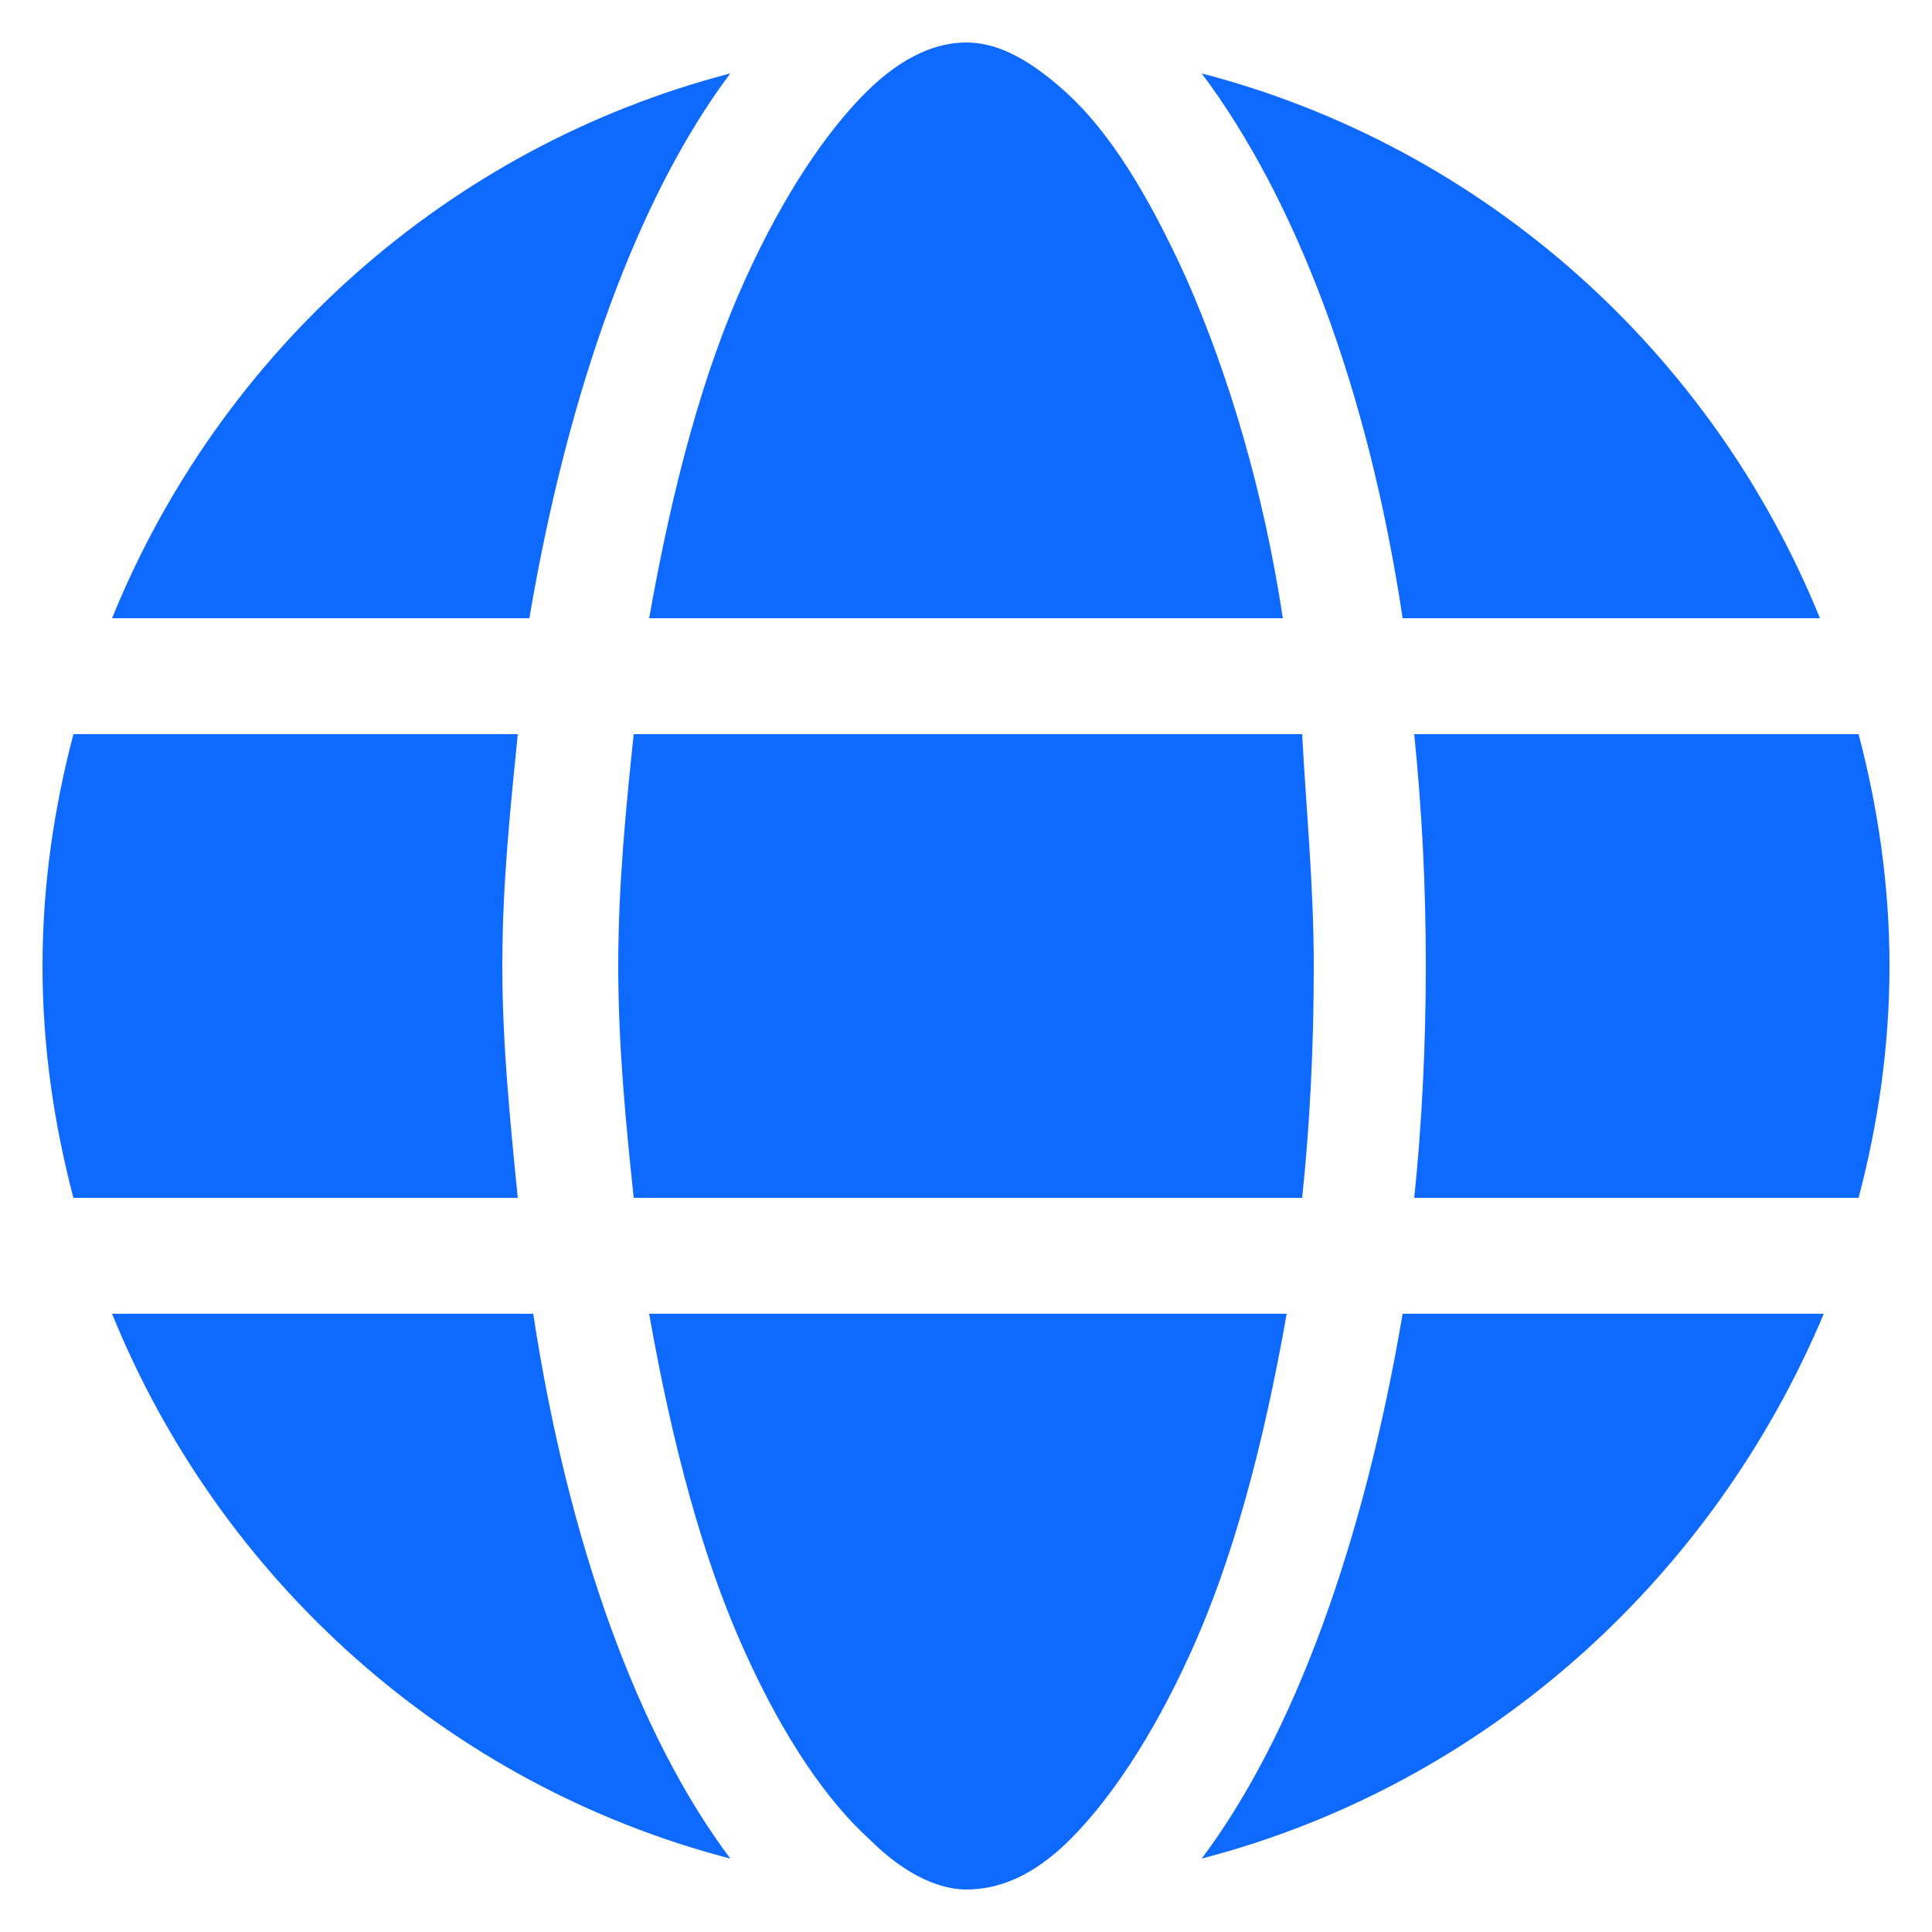
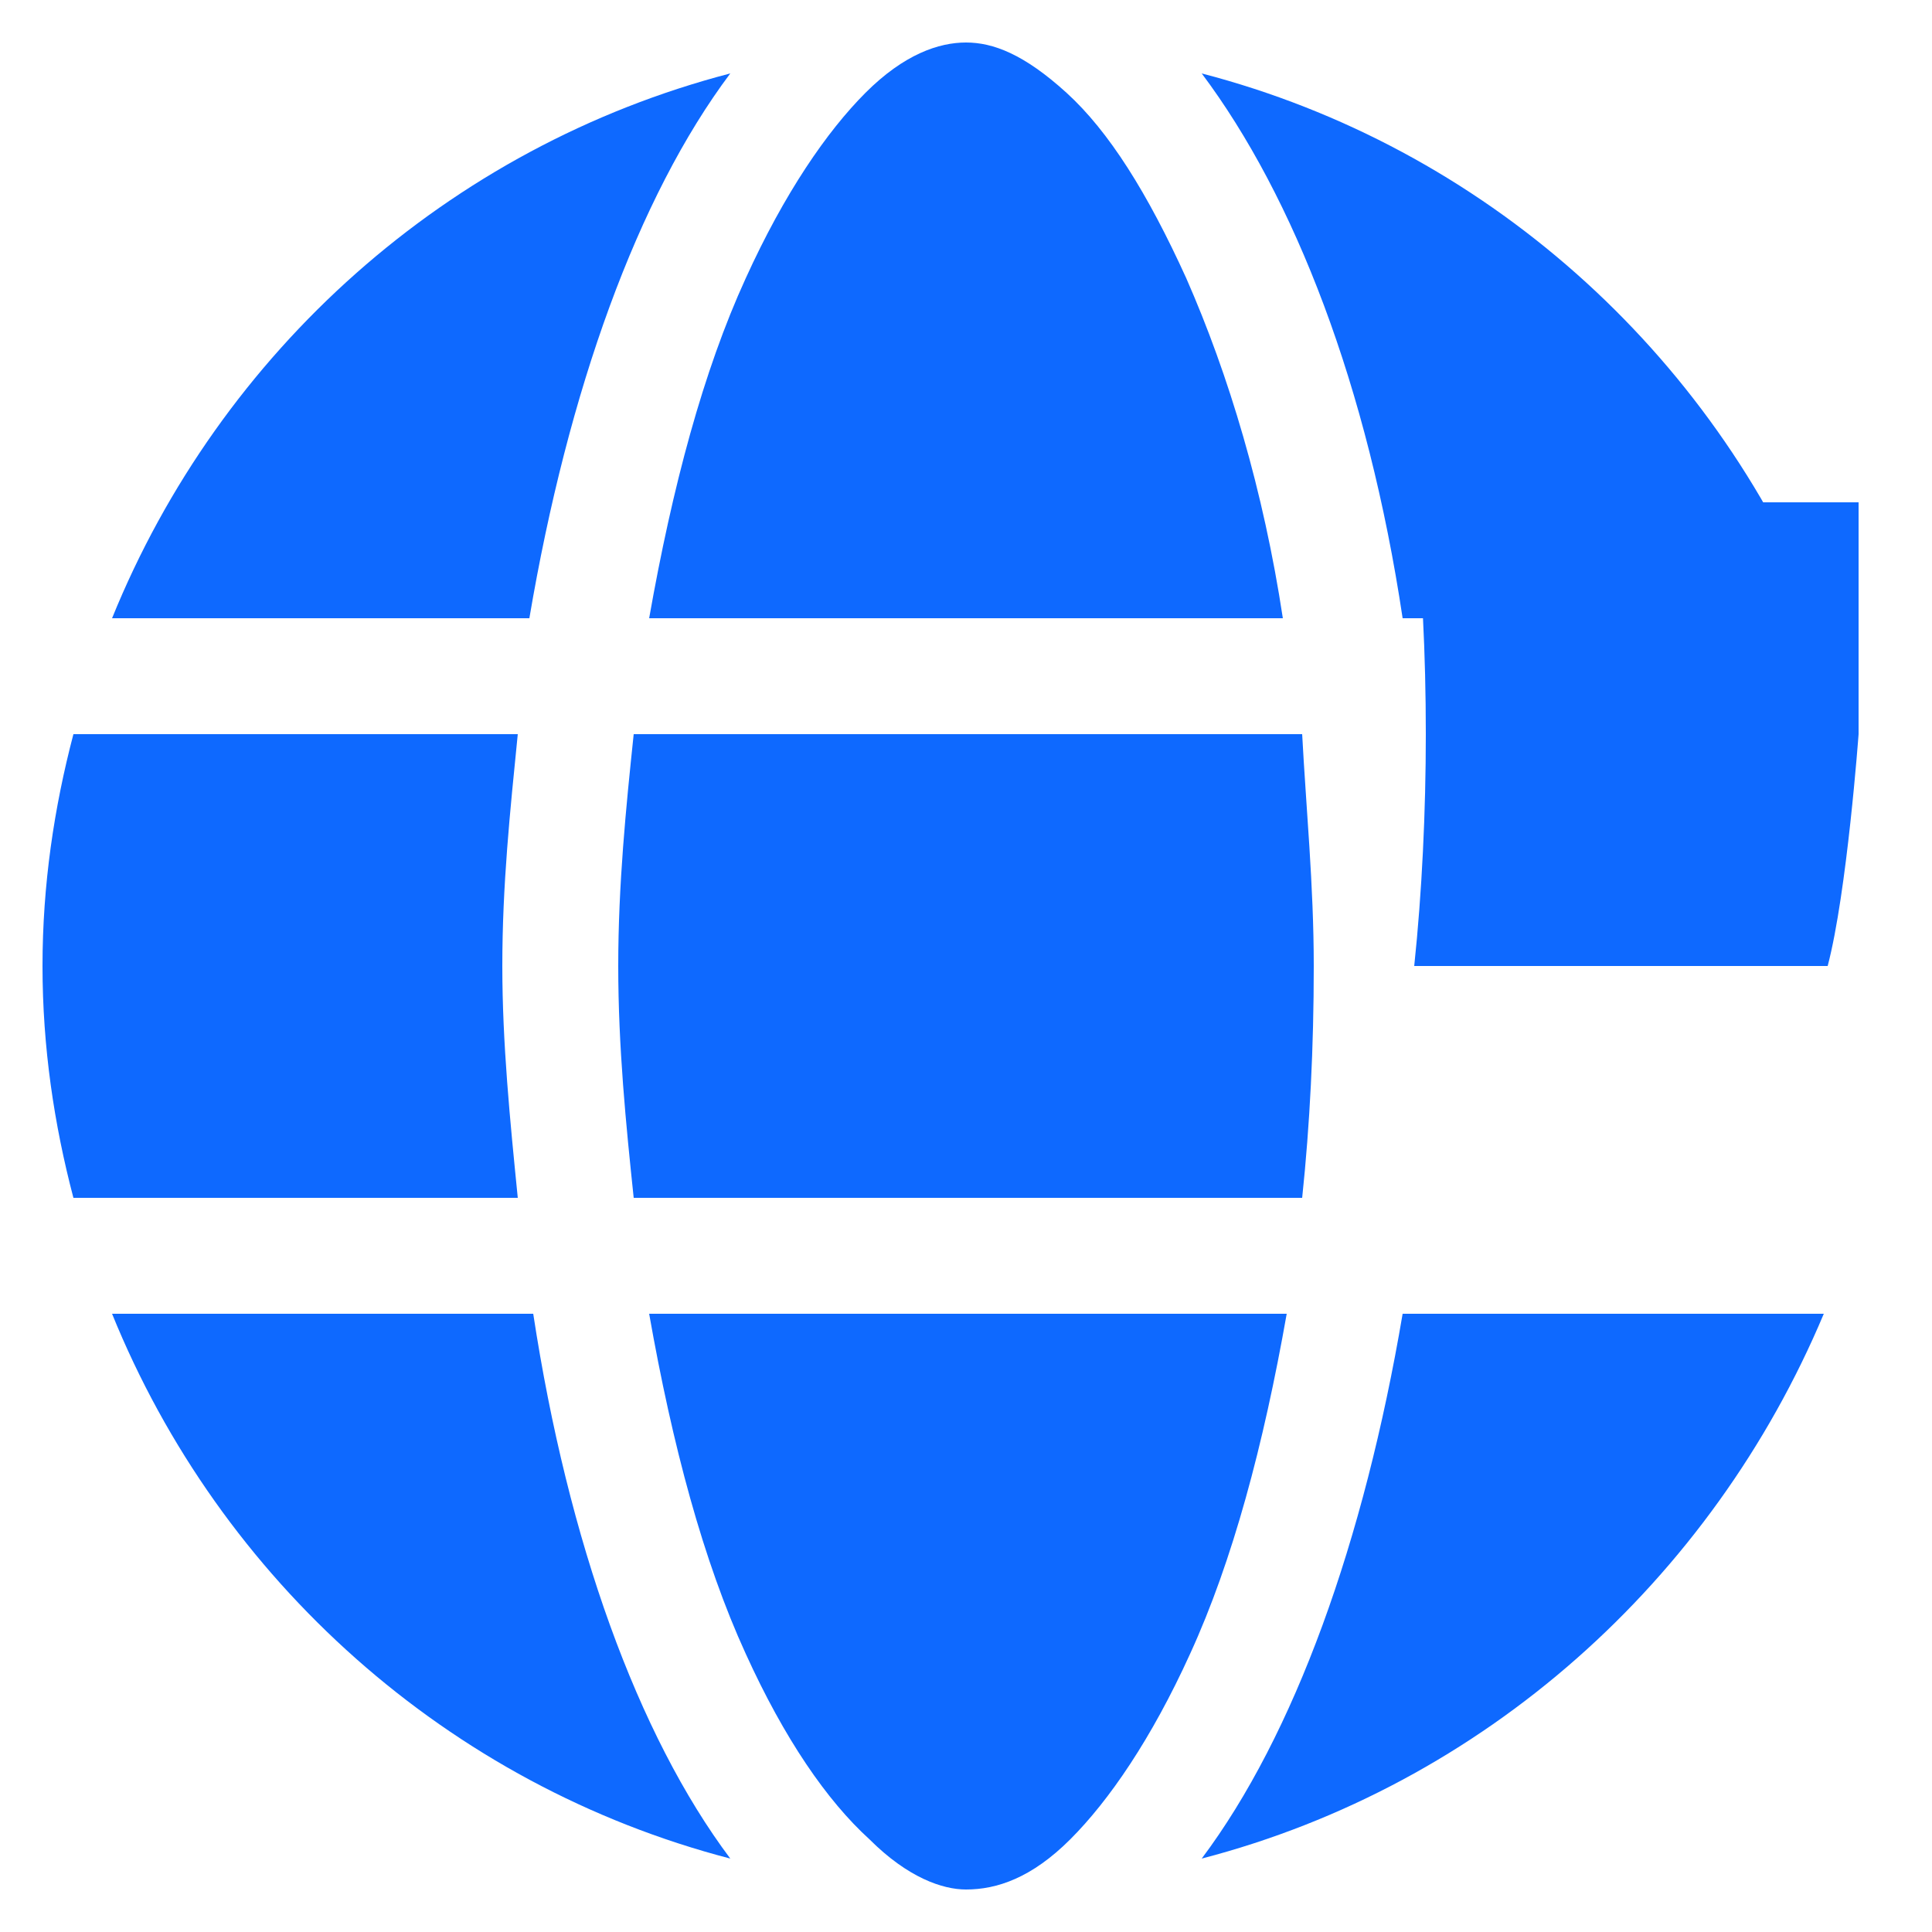
<svg xmlns="http://www.w3.org/2000/svg" version="1.1" id="Layer_1" x="0px" y="0px" viewBox="0 0 50 50" style="enable-background:new 0 0 50 50;" xml:space="preserve">
  <style type="text/css">
	.st0{fill:#0E69FF;}
</style>
  <g>
-     <path class="st0" d="M34,25c0,2.1-0.1,4.1-0.3,6H16.4c-0.2-1.9-0.4-3.9-0.4-6s0.2-4.1,0.4-6h17.3C33.8,20.9,34,22.9,34,25z    M48.1,19c0.5,1.9,0.8,3.9,0.8,6s-0.3,4.1-0.8,6H36.6c0.2-1.9,0.3-4,0.3-6c0-2.1-0.1-4-0.3-6H48.1z M47.1,16H36.3   c-0.9-6-2.8-10.9-5.2-14.1C38.4,3.8,44.3,9.1,47.1,16z M33.2,16H16.8c0.6-3.4,1.4-6.4,2.5-8.8c1-2.2,2.1-3.8,3.1-4.8   c1-1,1.9-1.3,2.6-1.3c0.7,0,1.5,0.3,2.6,1.3c1.1,1,2.1,2.6,3.1,4.8C31.8,9.7,32.7,12.7,33.2,16z M2.9,16c2.8-6.9,8.7-12.2,16-14.1   c-2.4,3.2-4.2,8.2-5.2,14.1H2.9z M13.4,19C13.2,21,13,22.9,13,25c0,2,0.2,4,0.4,6H1.9c-0.5-1.9-0.8-3.9-0.8-6s0.3-4.1,0.8-6H13.4z    M19.3,42.8c-1.1-2.4-1.9-5.4-2.5-8.8h16.5c-0.6,3.4-1.4,6.4-2.5,8.8c-1,2.2-2.1,3.8-3.1,4.8c-1,1-1.9,1.3-2.7,1.3   c-0.6,0-1.5-0.3-2.5-1.3C21.4,46.6,20.3,45,19.3,42.8z M18.9,48.1c-7.3-1.9-13.2-7.2-16-14.1h10.9C14.7,39.9,16.5,44.9,18.9,48.1z    M31.1,48.1c2.4-3.2,4.2-8.2,5.2-14.1h10.9C44.3,40.9,38.4,46.2,31.1,48.1z" />
+     <path class="st0" d="M34,25c0,2.1-0.1,4.1-0.3,6H16.4c-0.2-1.9-0.4-3.9-0.4-6s0.2-4.1,0.4-6h17.3C33.8,20.9,34,22.9,34,25z    M48.1,19s-0.3,4.1-0.8,6H36.6c0.2-1.9,0.3-4,0.3-6c0-2.1-0.1-4-0.3-6H48.1z M47.1,16H36.3   c-0.9-6-2.8-10.9-5.2-14.1C38.4,3.8,44.3,9.1,47.1,16z M33.2,16H16.8c0.6-3.4,1.4-6.4,2.5-8.8c1-2.2,2.1-3.8,3.1-4.8   c1-1,1.9-1.3,2.6-1.3c0.7,0,1.5,0.3,2.6,1.3c1.1,1,2.1,2.6,3.1,4.8C31.8,9.7,32.7,12.7,33.2,16z M2.9,16c2.8-6.9,8.7-12.2,16-14.1   c-2.4,3.2-4.2,8.2-5.2,14.1H2.9z M13.4,19C13.2,21,13,22.9,13,25c0,2,0.2,4,0.4,6H1.9c-0.5-1.9-0.8-3.9-0.8-6s0.3-4.1,0.8-6H13.4z    M19.3,42.8c-1.1-2.4-1.9-5.4-2.5-8.8h16.5c-0.6,3.4-1.4,6.4-2.5,8.8c-1,2.2-2.1,3.8-3.1,4.8c-1,1-1.9,1.3-2.7,1.3   c-0.6,0-1.5-0.3-2.5-1.3C21.4,46.6,20.3,45,19.3,42.8z M18.9,48.1c-7.3-1.9-13.2-7.2-16-14.1h10.9C14.7,39.9,16.5,44.9,18.9,48.1z    M31.1,48.1c2.4-3.2,4.2-8.2,5.2-14.1h10.9C44.3,40.9,38.4,46.2,31.1,48.1z" />
  </g>
</svg>